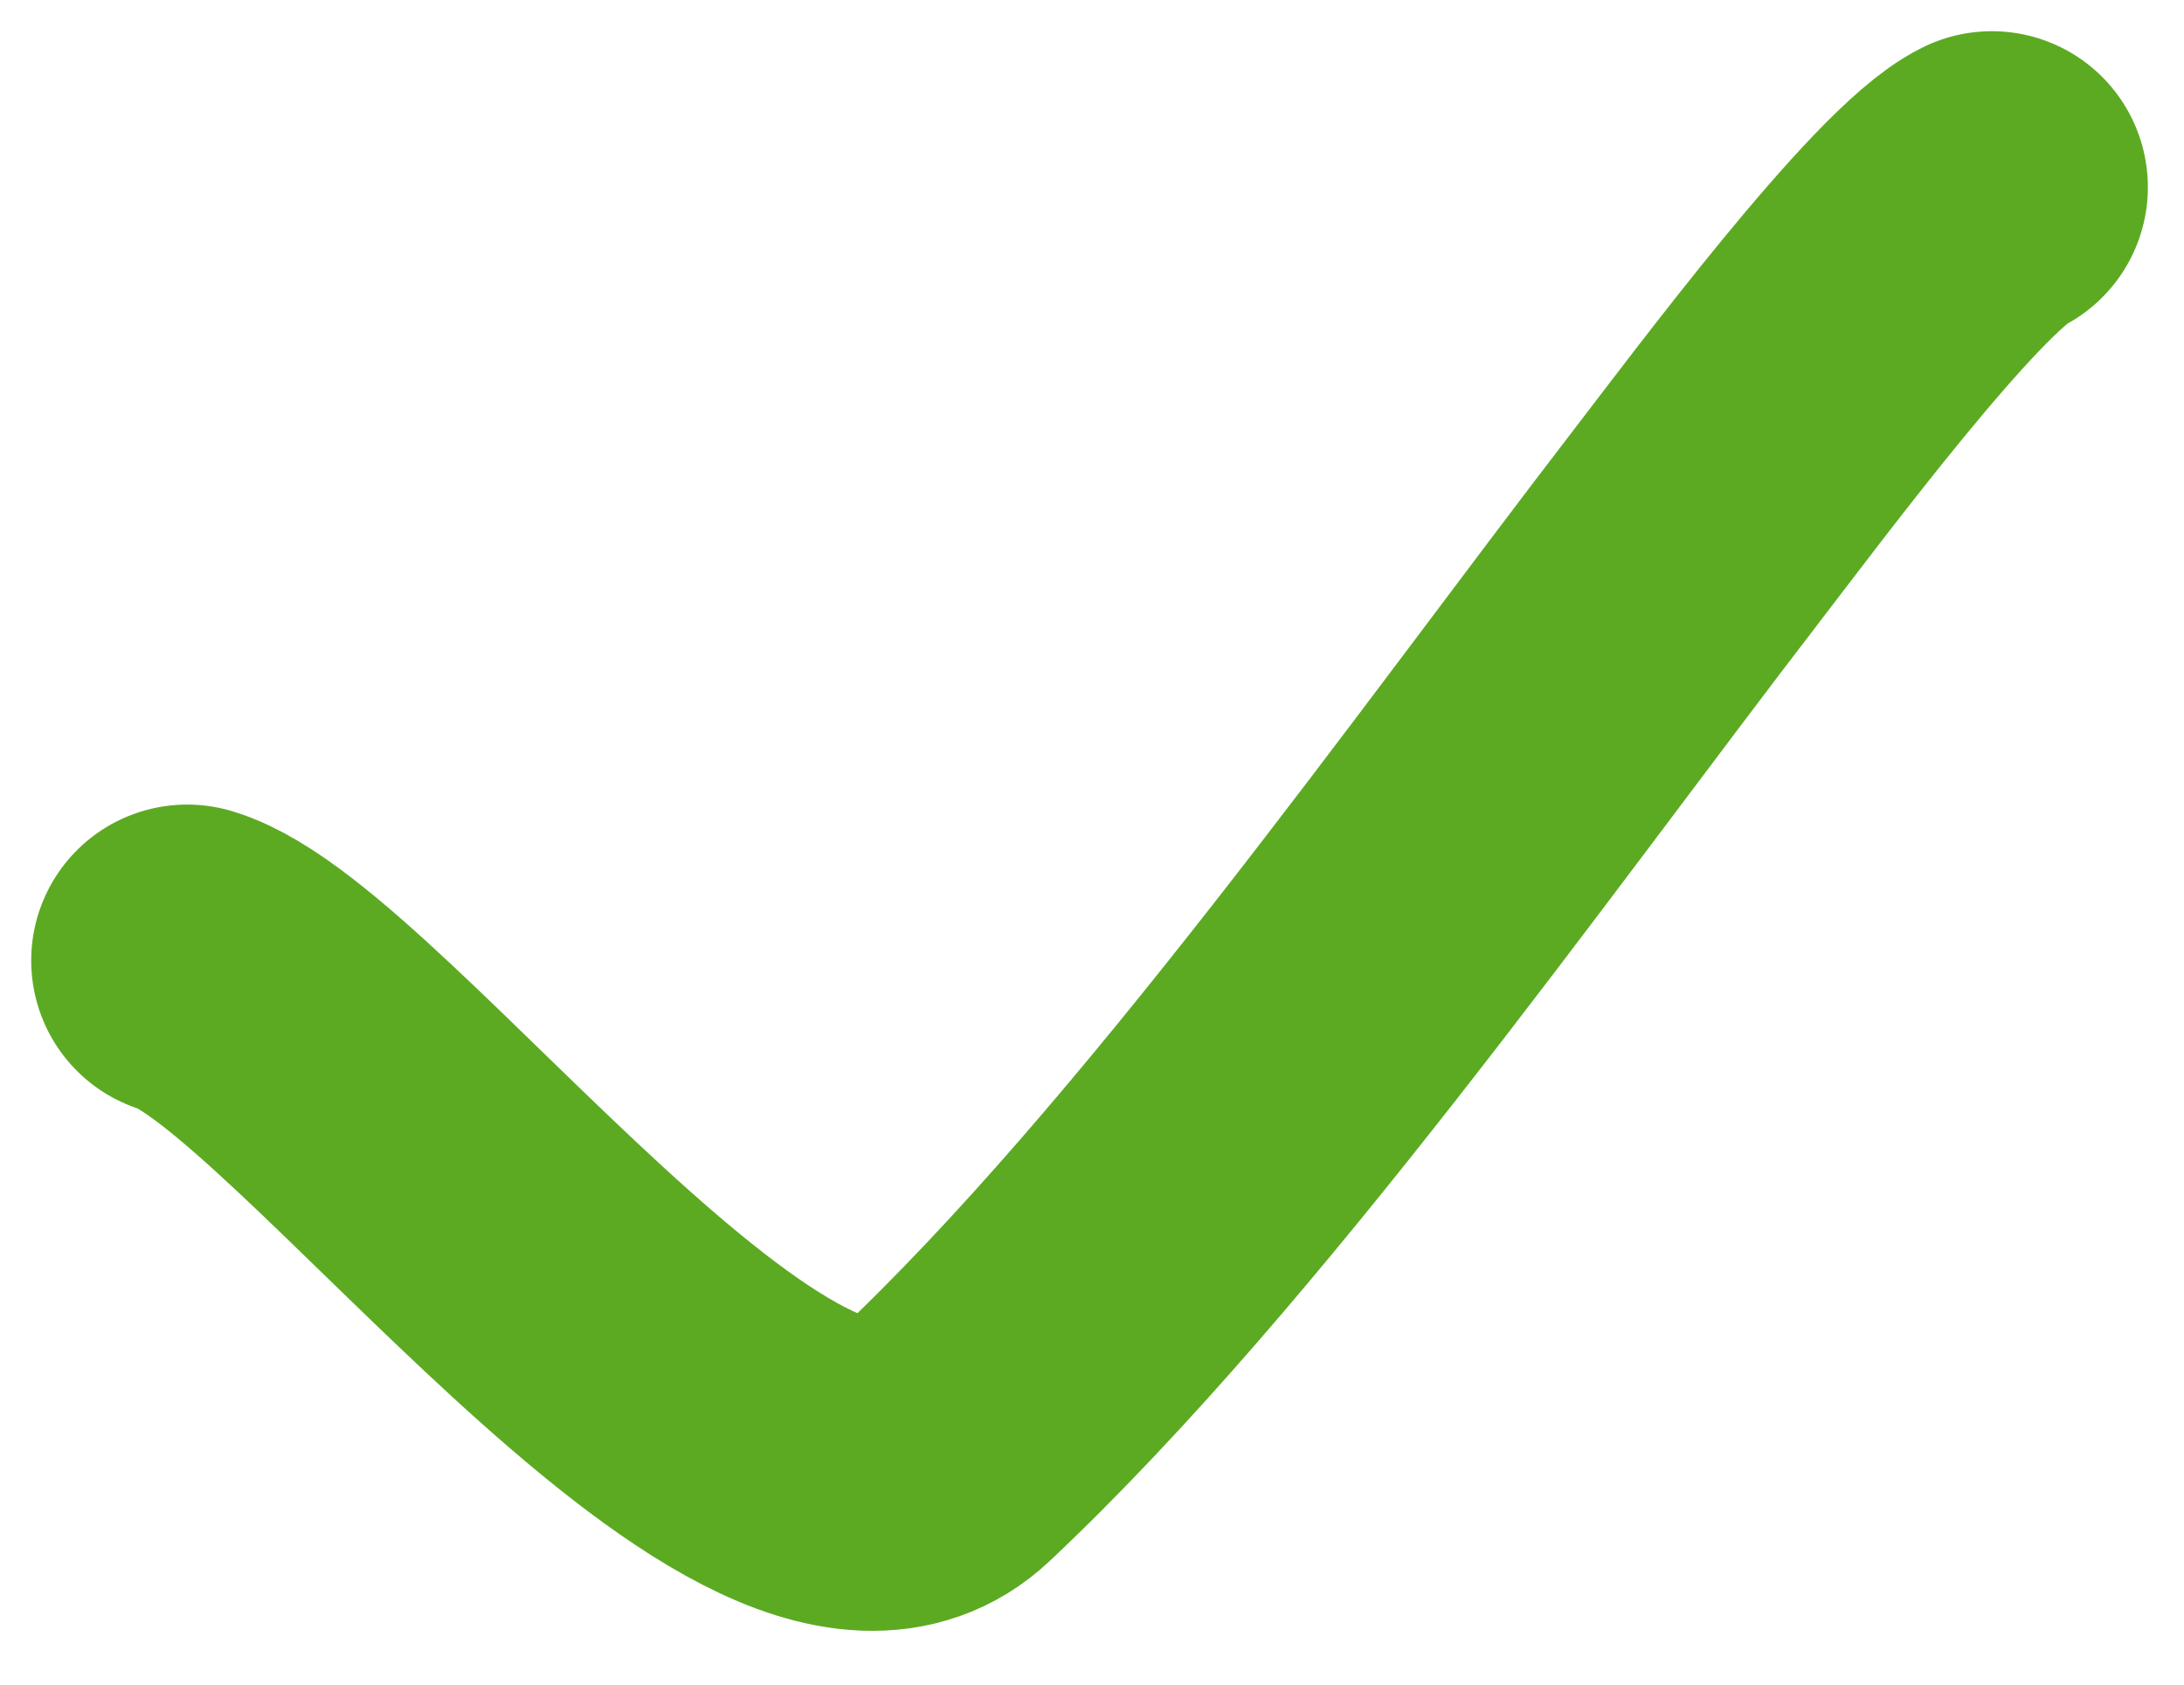
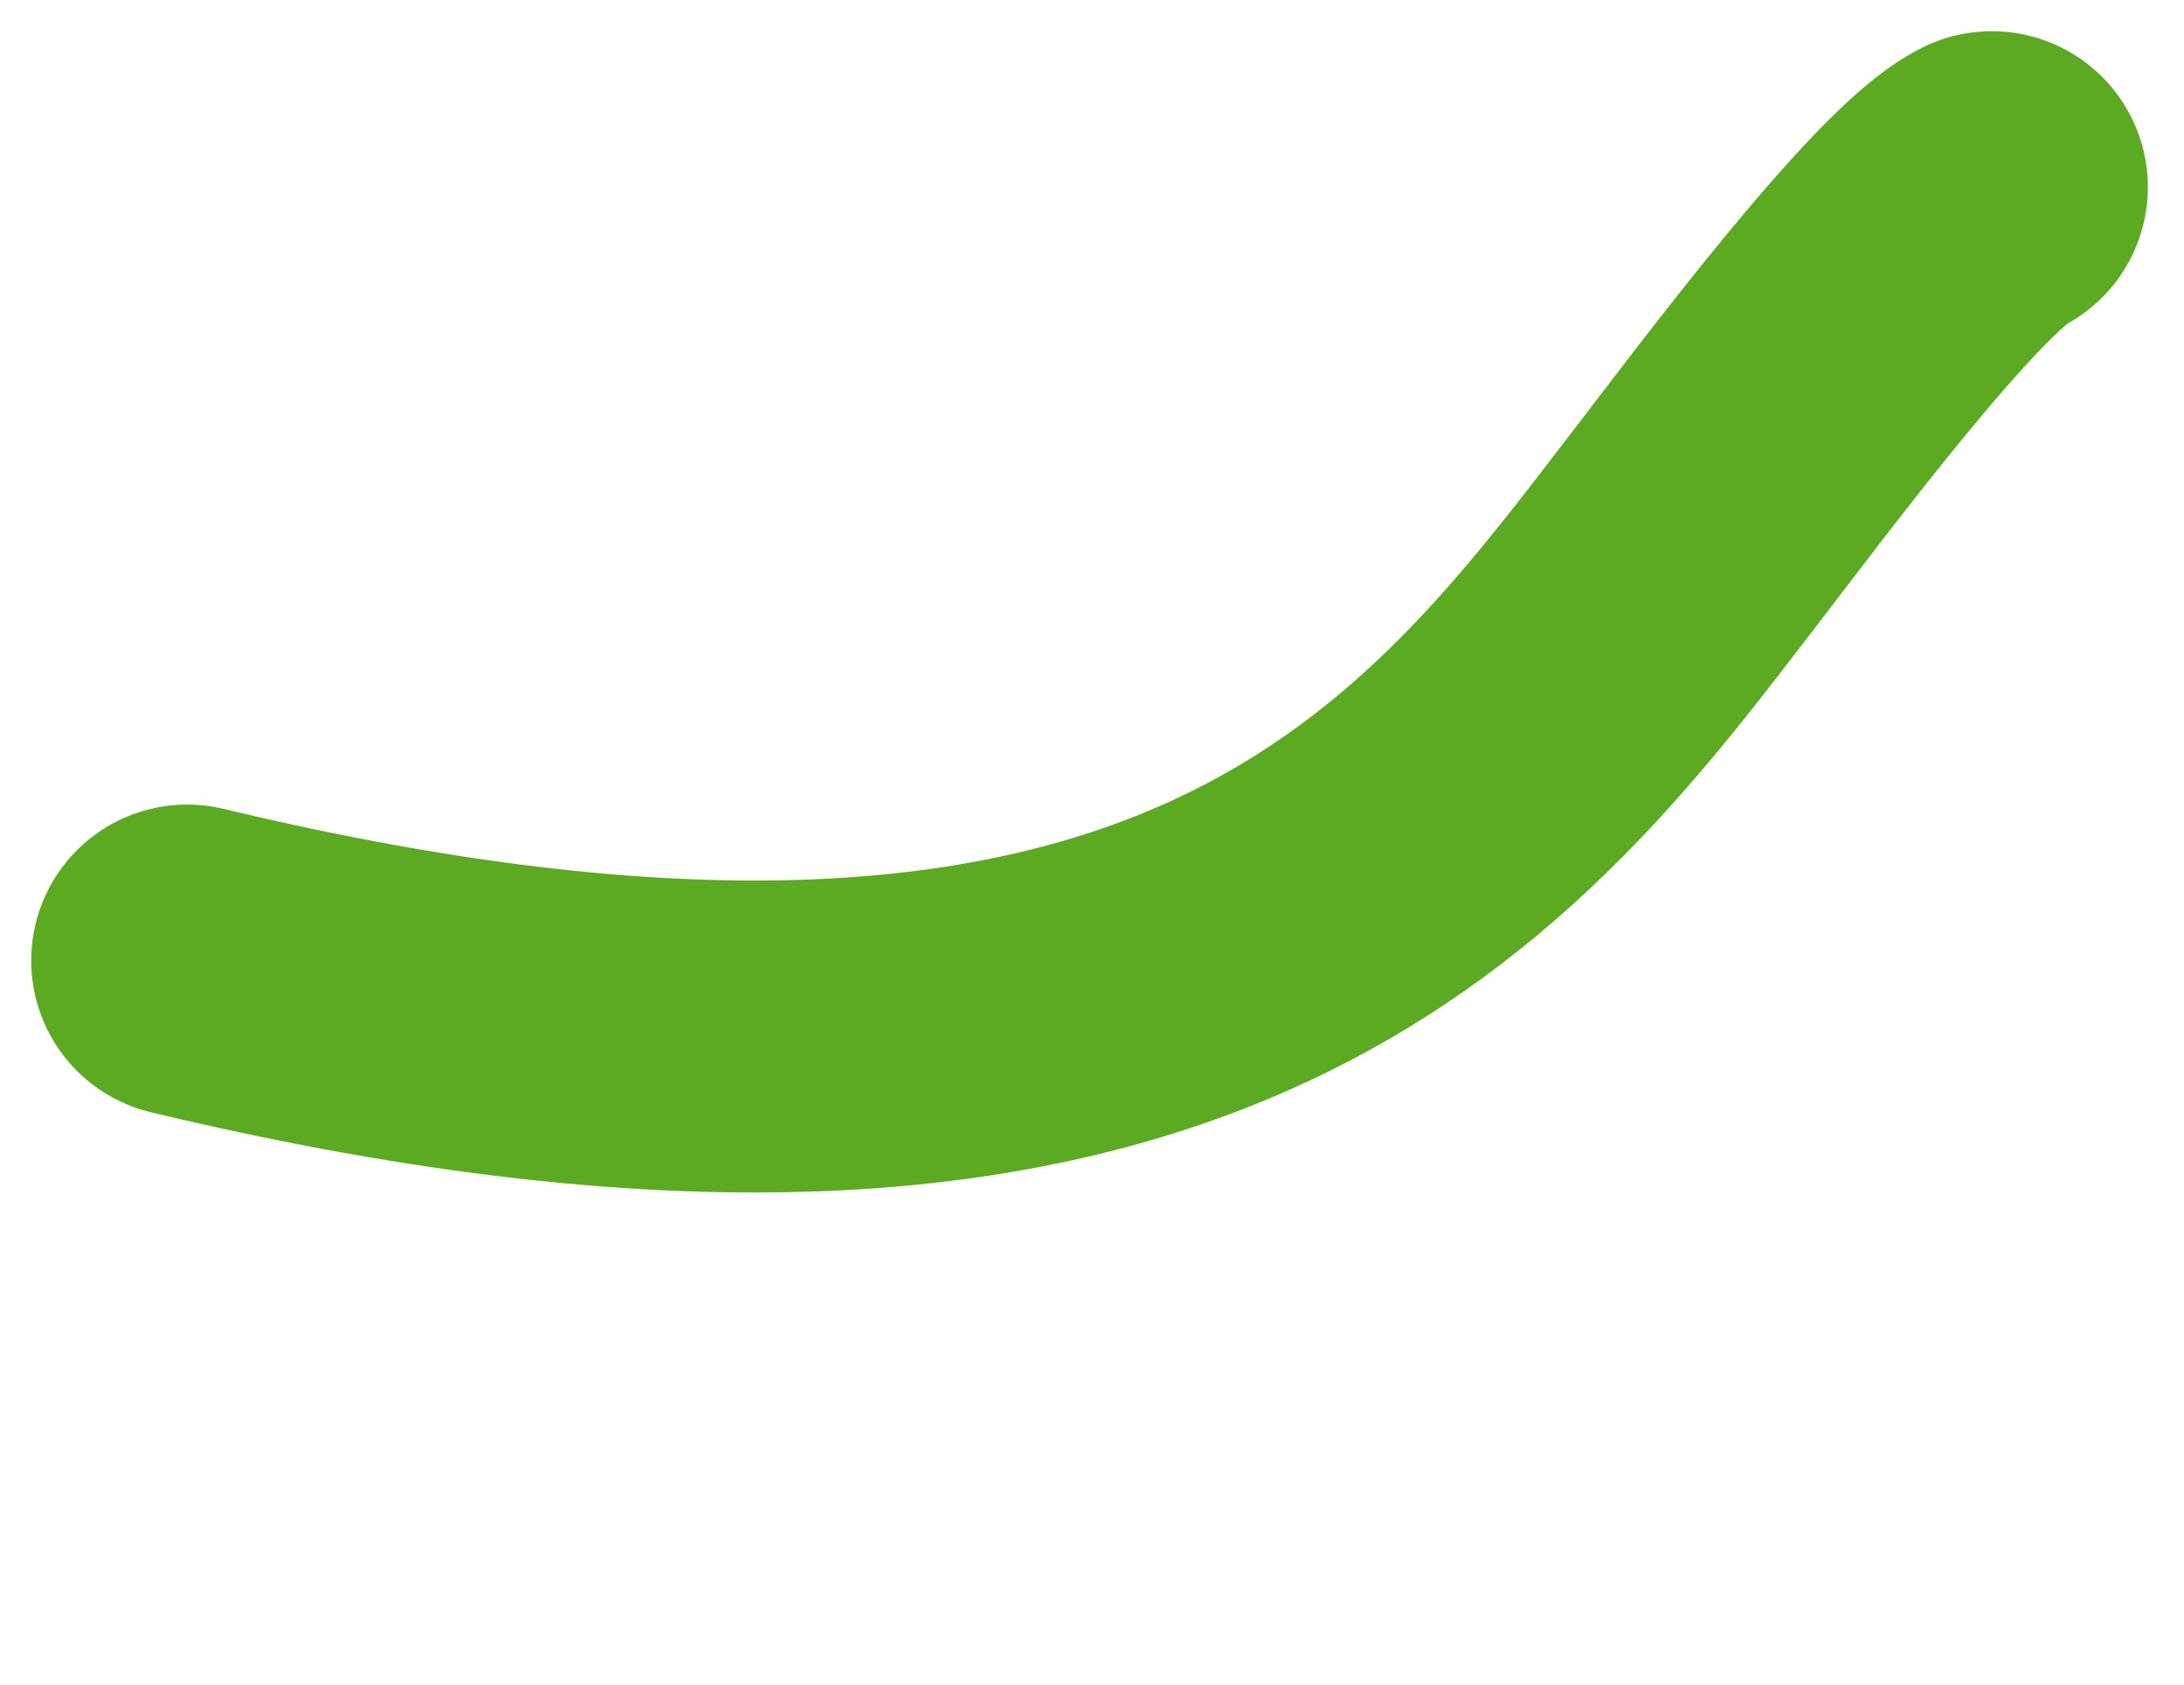
<svg xmlns="http://www.w3.org/2000/svg" width="35" height="27" viewBox="0 0 35 27" fill="none">
-   <path d="M3 15.395C5.424 16.122 12.358 25.787 15.108 23.199C19.256 19.294 23.688 12.98 27.216 8.394C28.185 7.134 30.876 3.522 31.921 3" stroke="#5CAA22" stroke-width="5" stroke-linecap="round" />
+   <path d="M3 15.395C19.256 19.294 23.688 12.98 27.216 8.394C28.185 7.134 30.876 3.522 31.921 3" stroke="#5CAA22" stroke-width="5" stroke-linecap="round" />
</svg>